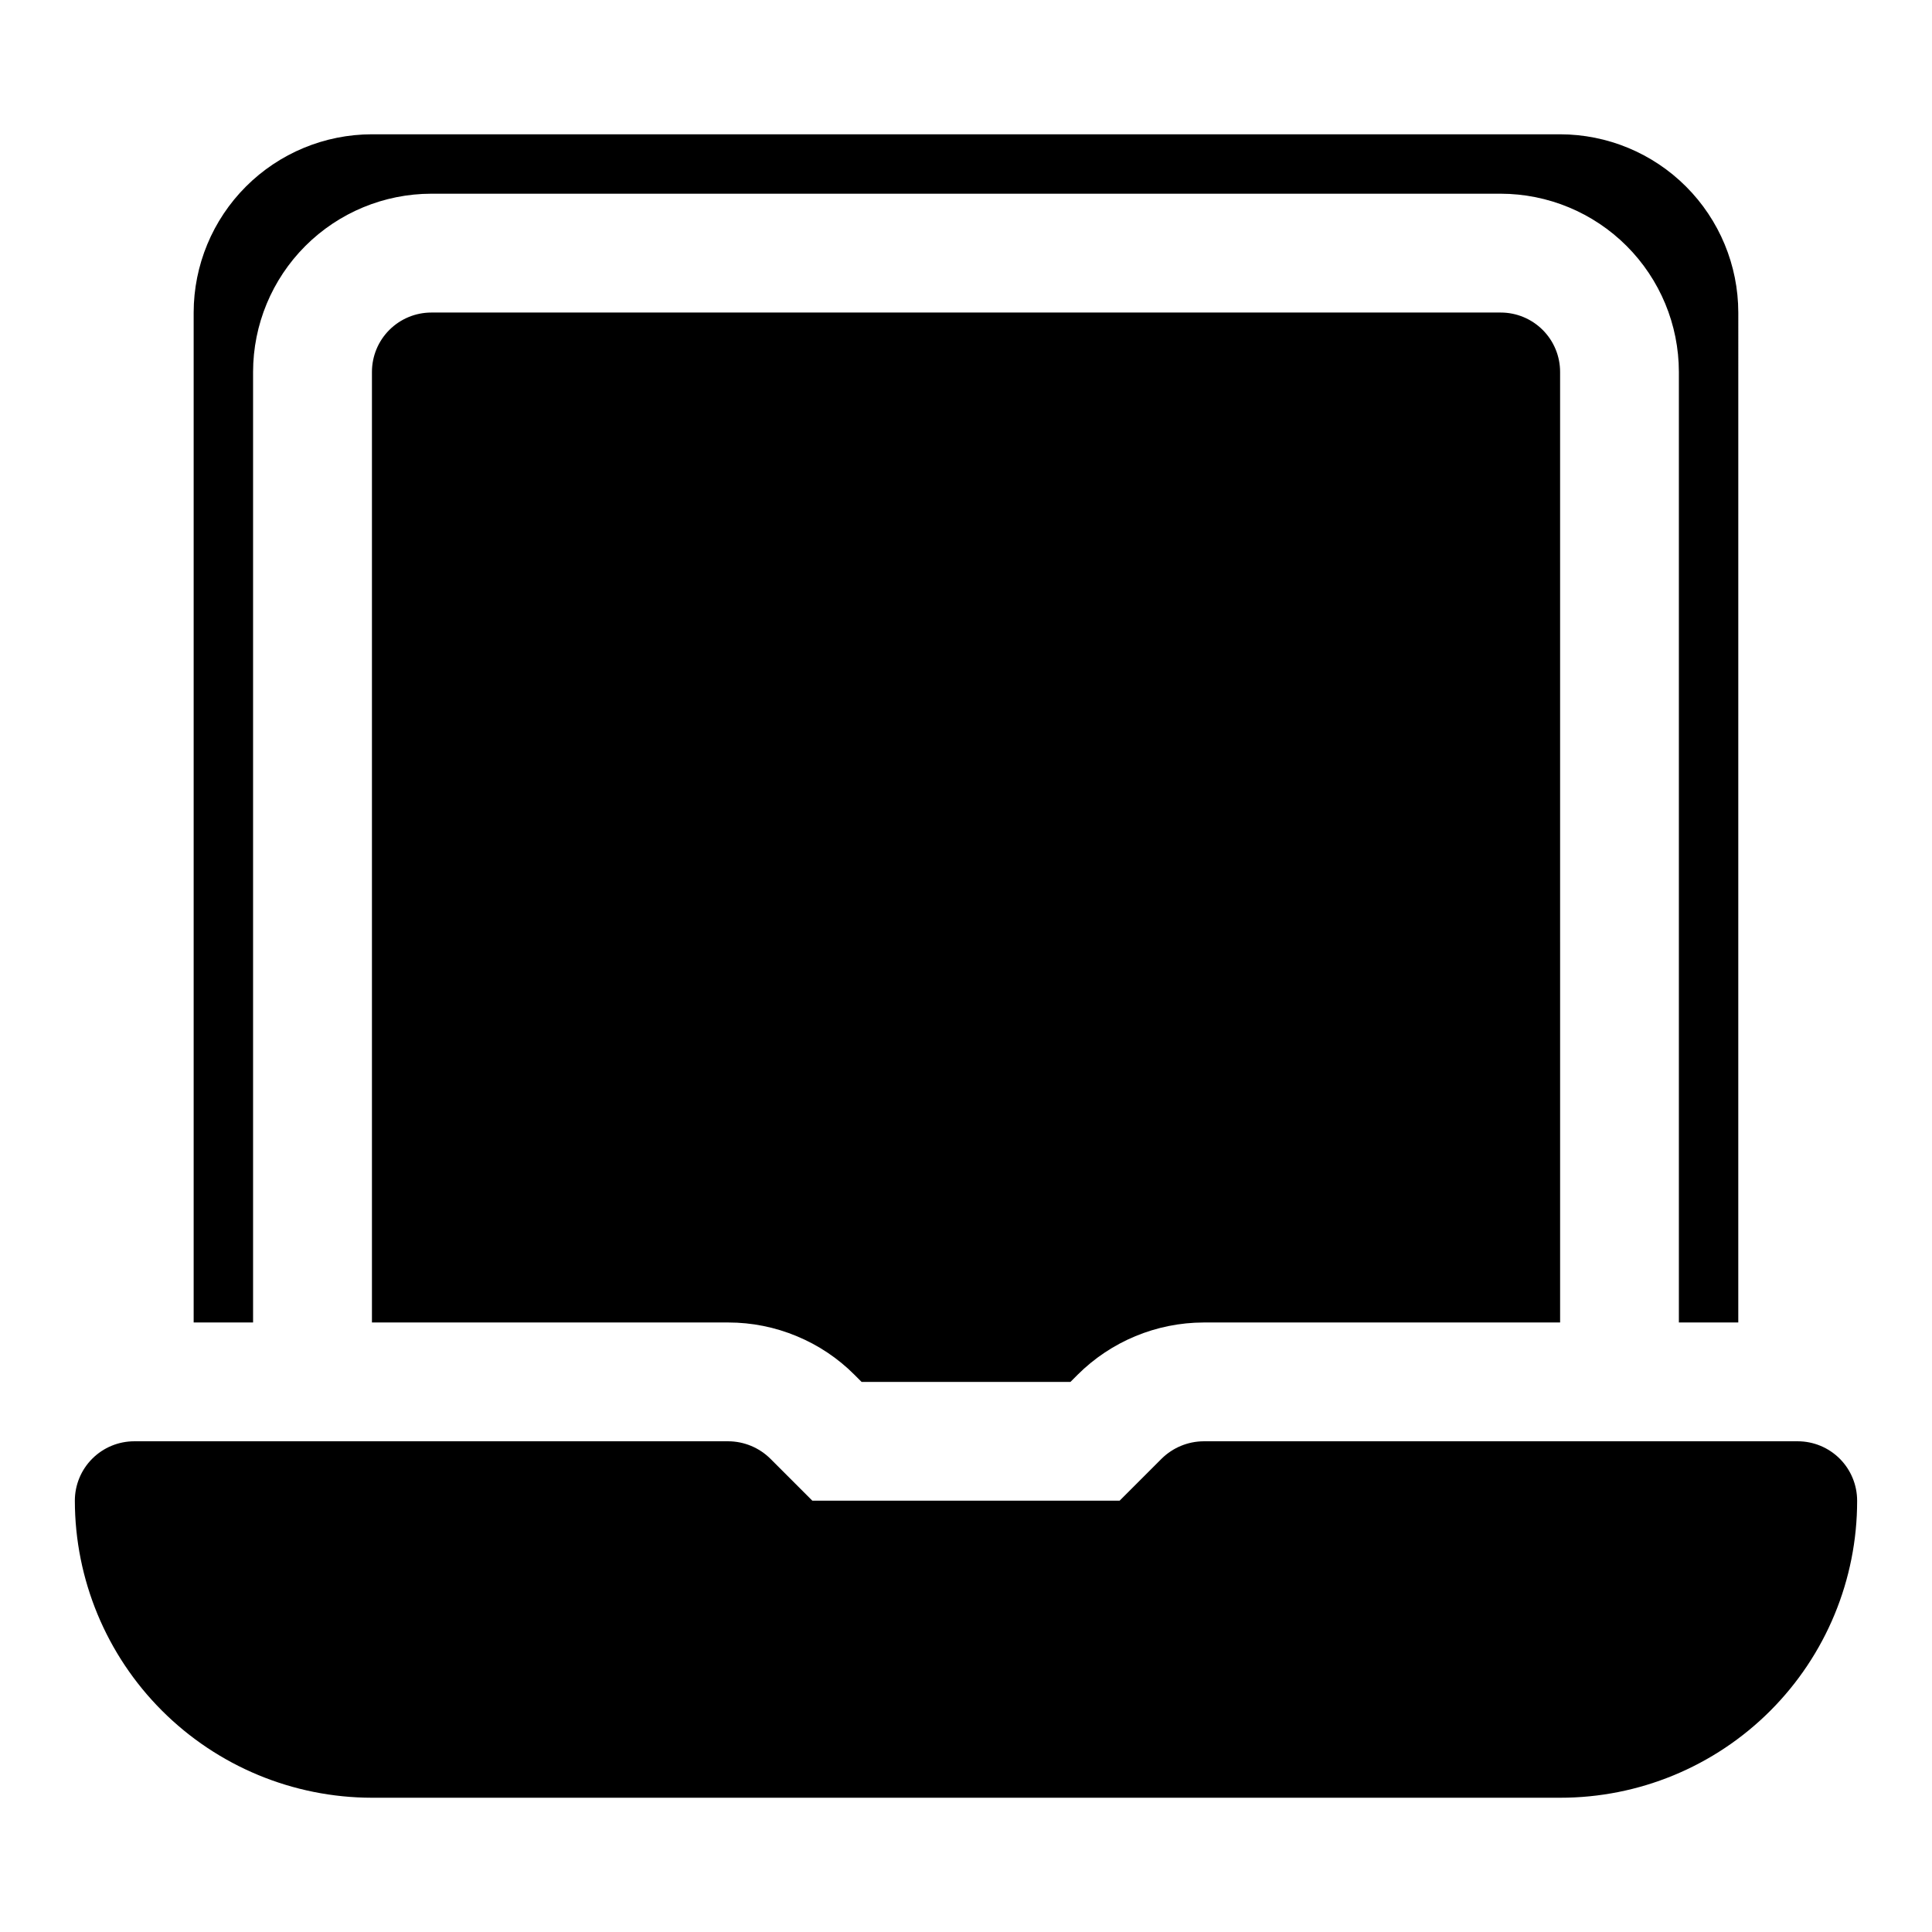
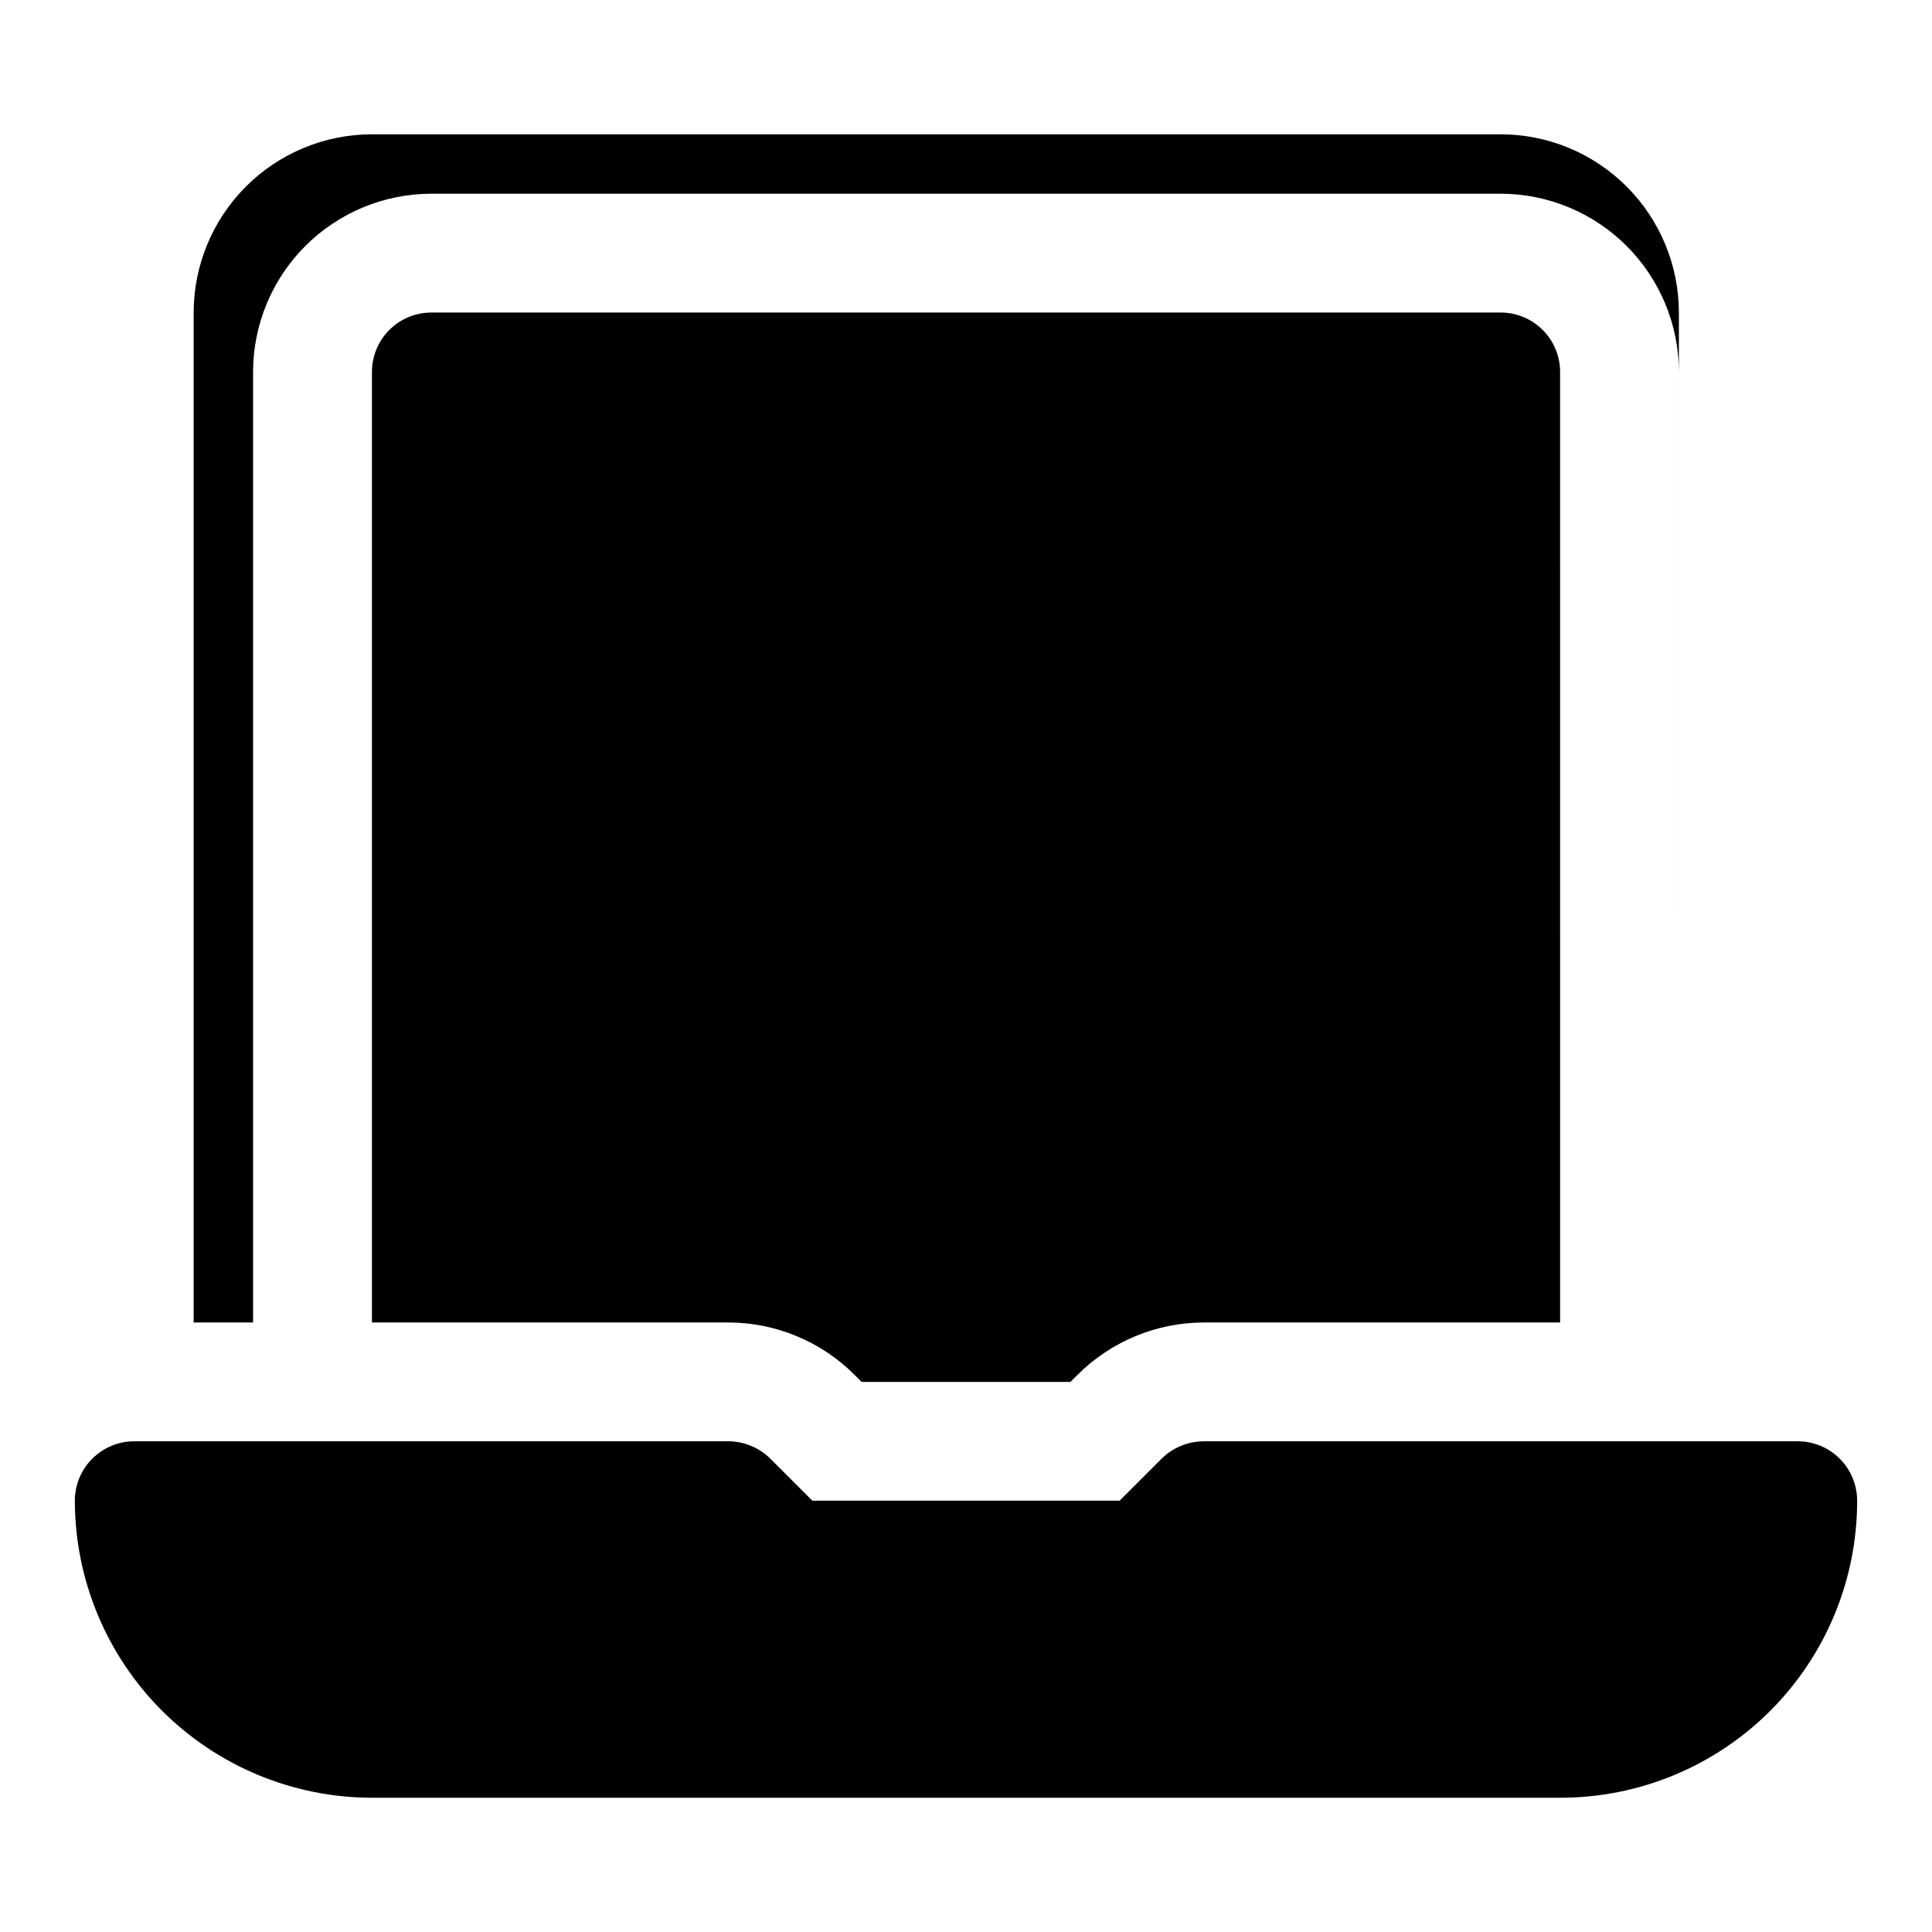
<svg xmlns="http://www.w3.org/2000/svg" fill="#000000" width="800px" height="800px" version="1.1" viewBox="144 144 512 512">
-   <path d="m636.16 541.7c0.023 20.883-8.266 40.922-23.031 55.688-14.77 14.77-34.805 23.055-55.691 23.031h-314.88c-20.871-0.023-40.879-8.324-55.637-23.082-14.758-14.758-23.059-34.766-23.086-55.637 0-4.176 1.66-8.18 4.613-11.133s6.957-4.613 11.133-4.613h157.44c4.176 0.023 8.18 1.688 11.145 4.629l11.117 11.117h81.426l11.117-11.117c2.969-2.941 6.969-4.602 11.148-4.629h157.44c4.176 0 8.184 1.66 11.137 4.613 2.949 2.953 4.609 6.957 4.609 11.133zm-78.723-362.11h-314.88c-12.523 0.012-24.527 4.992-33.383 13.848-8.855 8.855-13.836 20.863-13.852 33.383v267.65h15.746v-251.9c0.012-12.523 4.992-24.527 13.848-33.383s20.863-13.836 33.383-13.852h283.39c12.523 0.016 24.527 4.996 33.383 13.852s13.836 20.859 13.848 33.383v251.9h15.742l0.004-267.65c-0.016-12.52-4.996-24.527-13.852-33.383-8.852-8.855-20.859-13.836-33.383-13.848zm-202.3 318.51c5.727 2.363 10.926 5.84 15.301 10.227l1.891 1.891h55.352l1.891-1.891c8.871-8.844 20.879-13.824 33.41-13.855h94.465l-0.004-251.9c0.004-4.176-1.656-8.184-4.609-11.133-2.953-2.953-6.957-4.613-11.133-4.613h-283.39c-4.176 0-8.18 1.66-11.133 4.613-2.953 2.949-4.609 6.957-4.609 11.133v251.9h94.465c6.215 0 12.371 1.234 18.109 3.629z" />
+   <path d="m636.16 541.7c0.023 20.883-8.266 40.922-23.031 55.688-14.77 14.77-34.805 23.055-55.691 23.031h-314.88c-20.871-0.023-40.879-8.324-55.637-23.082-14.758-14.758-23.059-34.766-23.086-55.637 0-4.176 1.66-8.18 4.613-11.133s6.957-4.613 11.133-4.613h157.44c4.176 0.023 8.18 1.688 11.145 4.629l11.117 11.117h81.426l11.117-11.117c2.969-2.941 6.969-4.602 11.148-4.629h157.44c4.176 0 8.184 1.66 11.137 4.613 2.949 2.953 4.609 6.957 4.609 11.133zm-78.723-362.11h-314.88c-12.523 0.012-24.527 4.992-33.383 13.848-8.855 8.855-13.836 20.863-13.852 33.383v267.65h15.746v-251.9c0.012-12.523 4.992-24.527 13.848-33.383s20.863-13.836 33.383-13.852h283.39c12.523 0.016 24.527 4.996 33.383 13.852s13.836 20.859 13.848 33.383v251.9l0.004-267.65c-0.016-12.52-4.996-24.527-13.852-33.383-8.852-8.855-20.859-13.836-33.383-13.848zm-202.3 318.51c5.727 2.363 10.926 5.84 15.301 10.227l1.891 1.891h55.352l1.891-1.891c8.871-8.844 20.879-13.824 33.41-13.855h94.465l-0.004-251.9c0.004-4.176-1.656-8.184-4.609-11.133-2.953-2.953-6.957-4.613-11.133-4.613h-283.39c-4.176 0-8.18 1.66-11.133 4.613-2.953 2.949-4.609 6.957-4.609 11.133v251.9h94.465c6.215 0 12.371 1.234 18.109 3.629z" />
</svg>